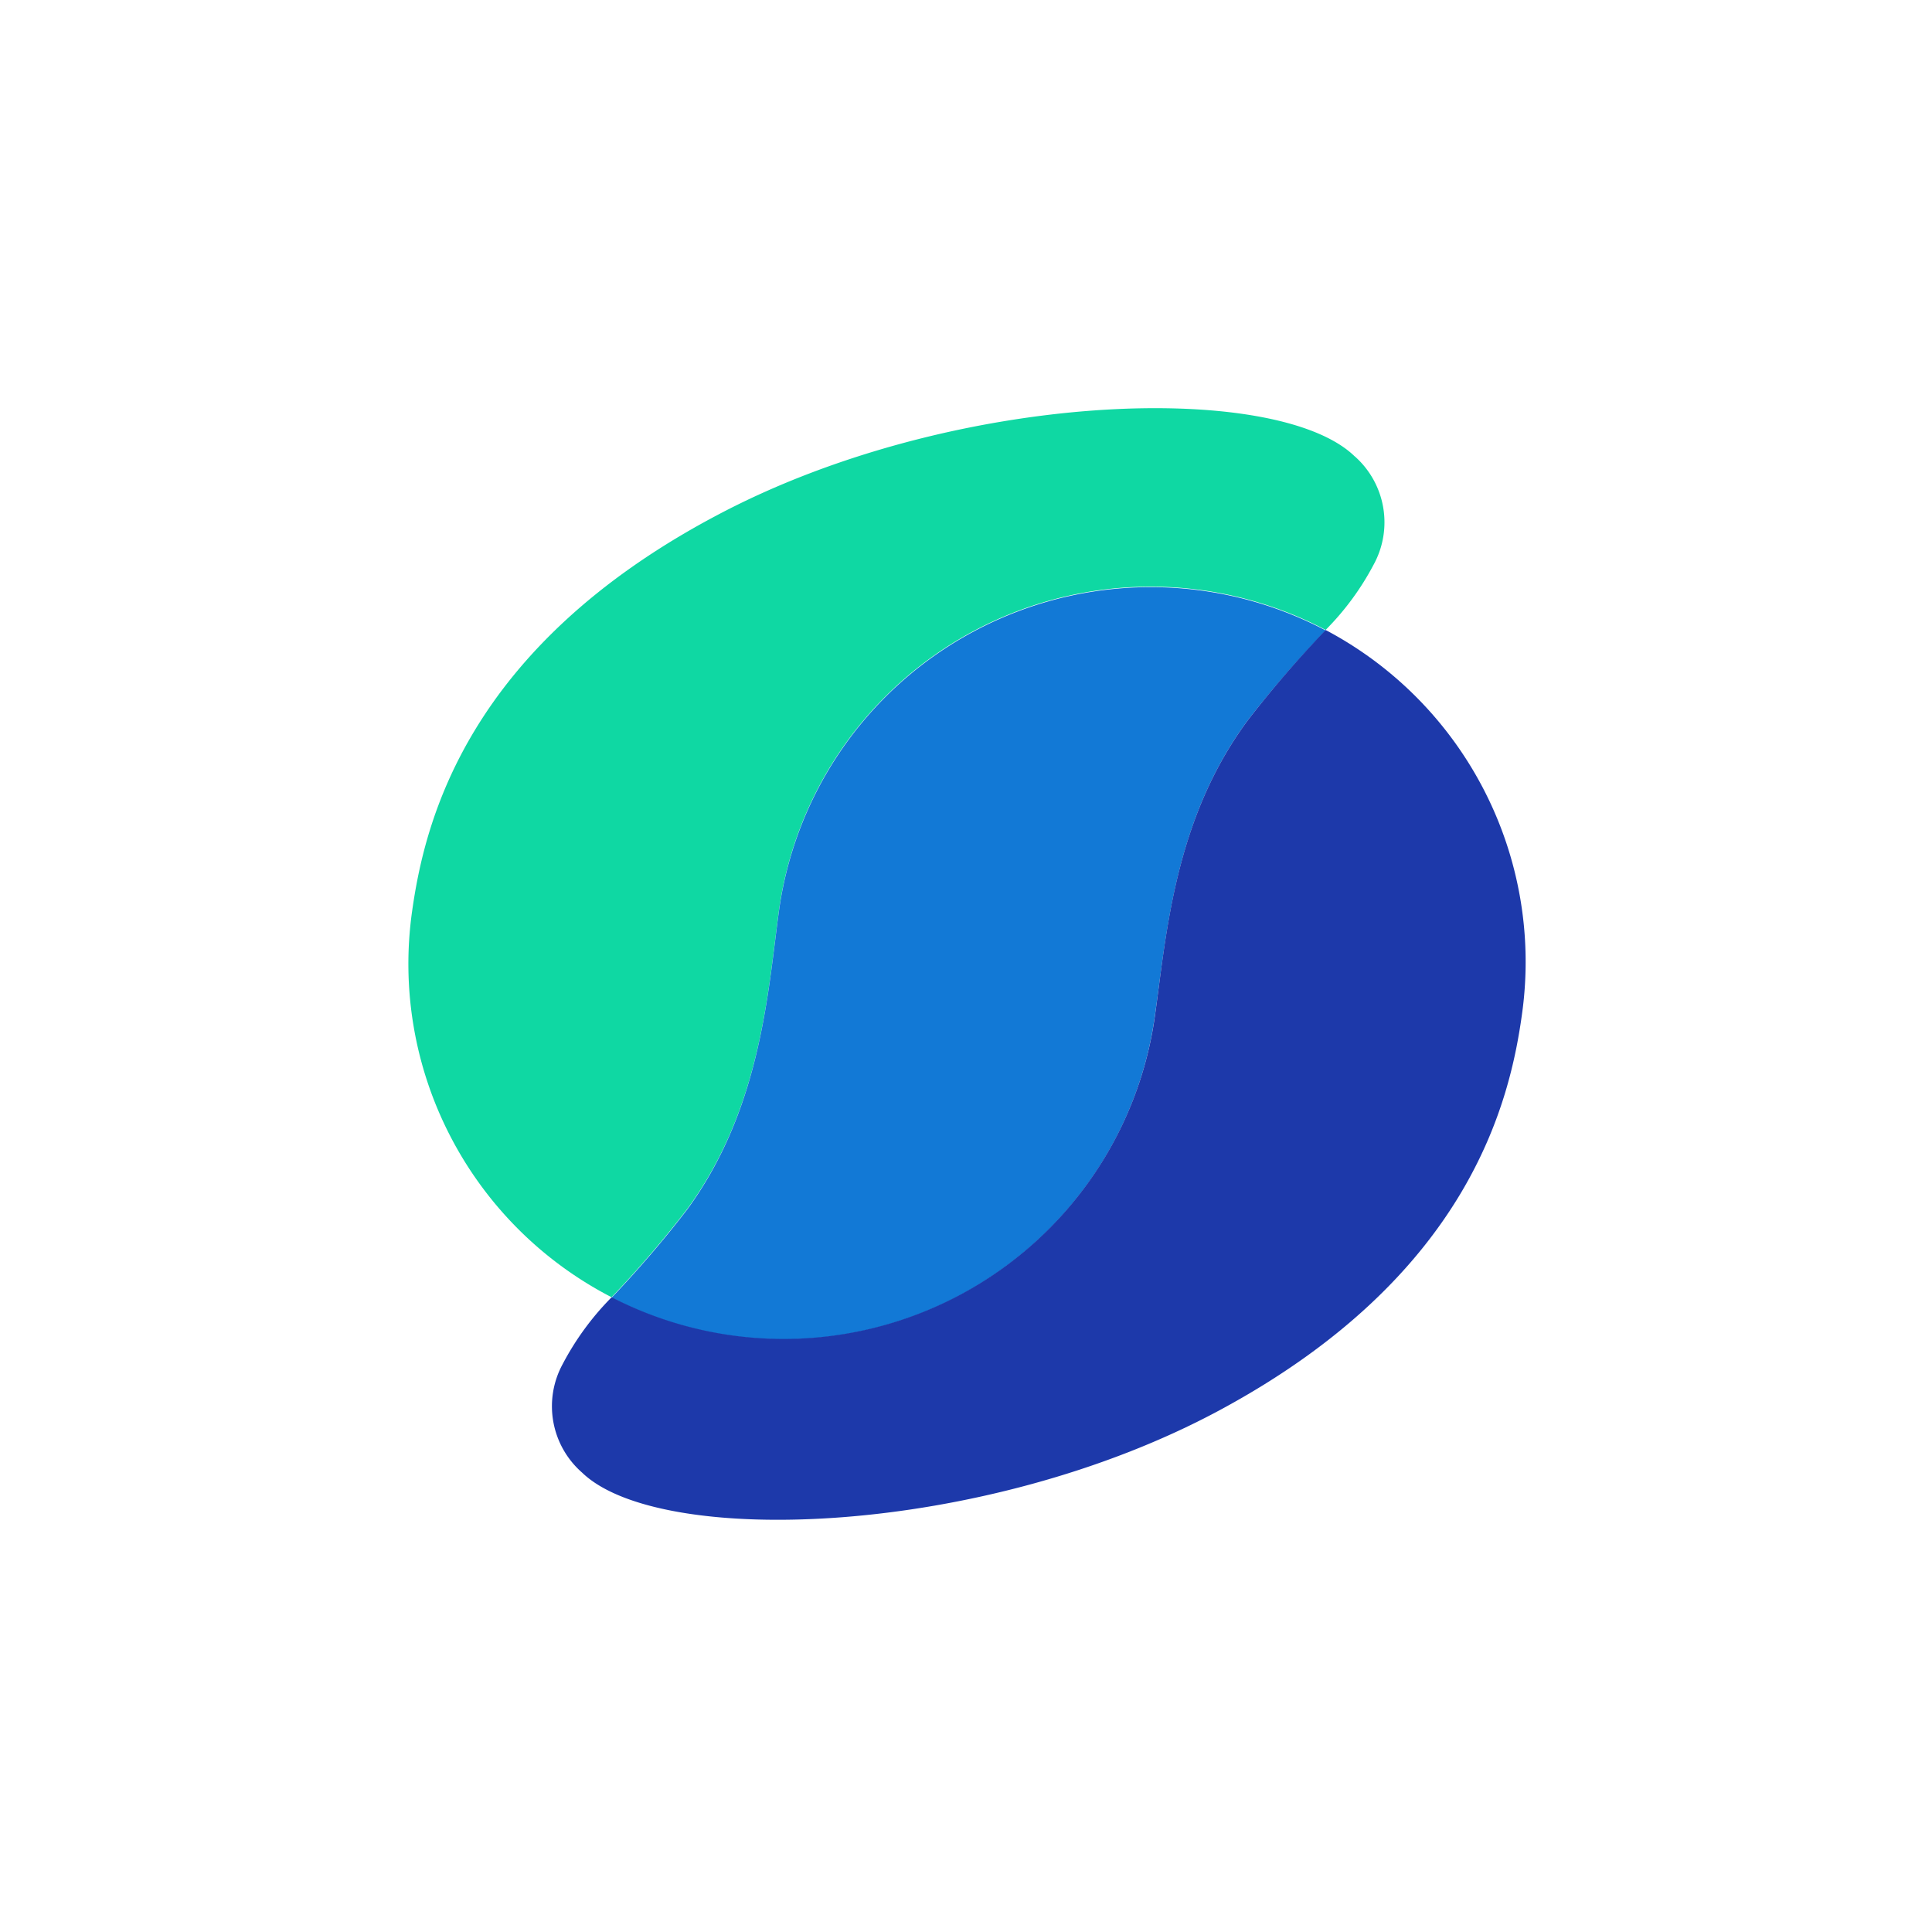
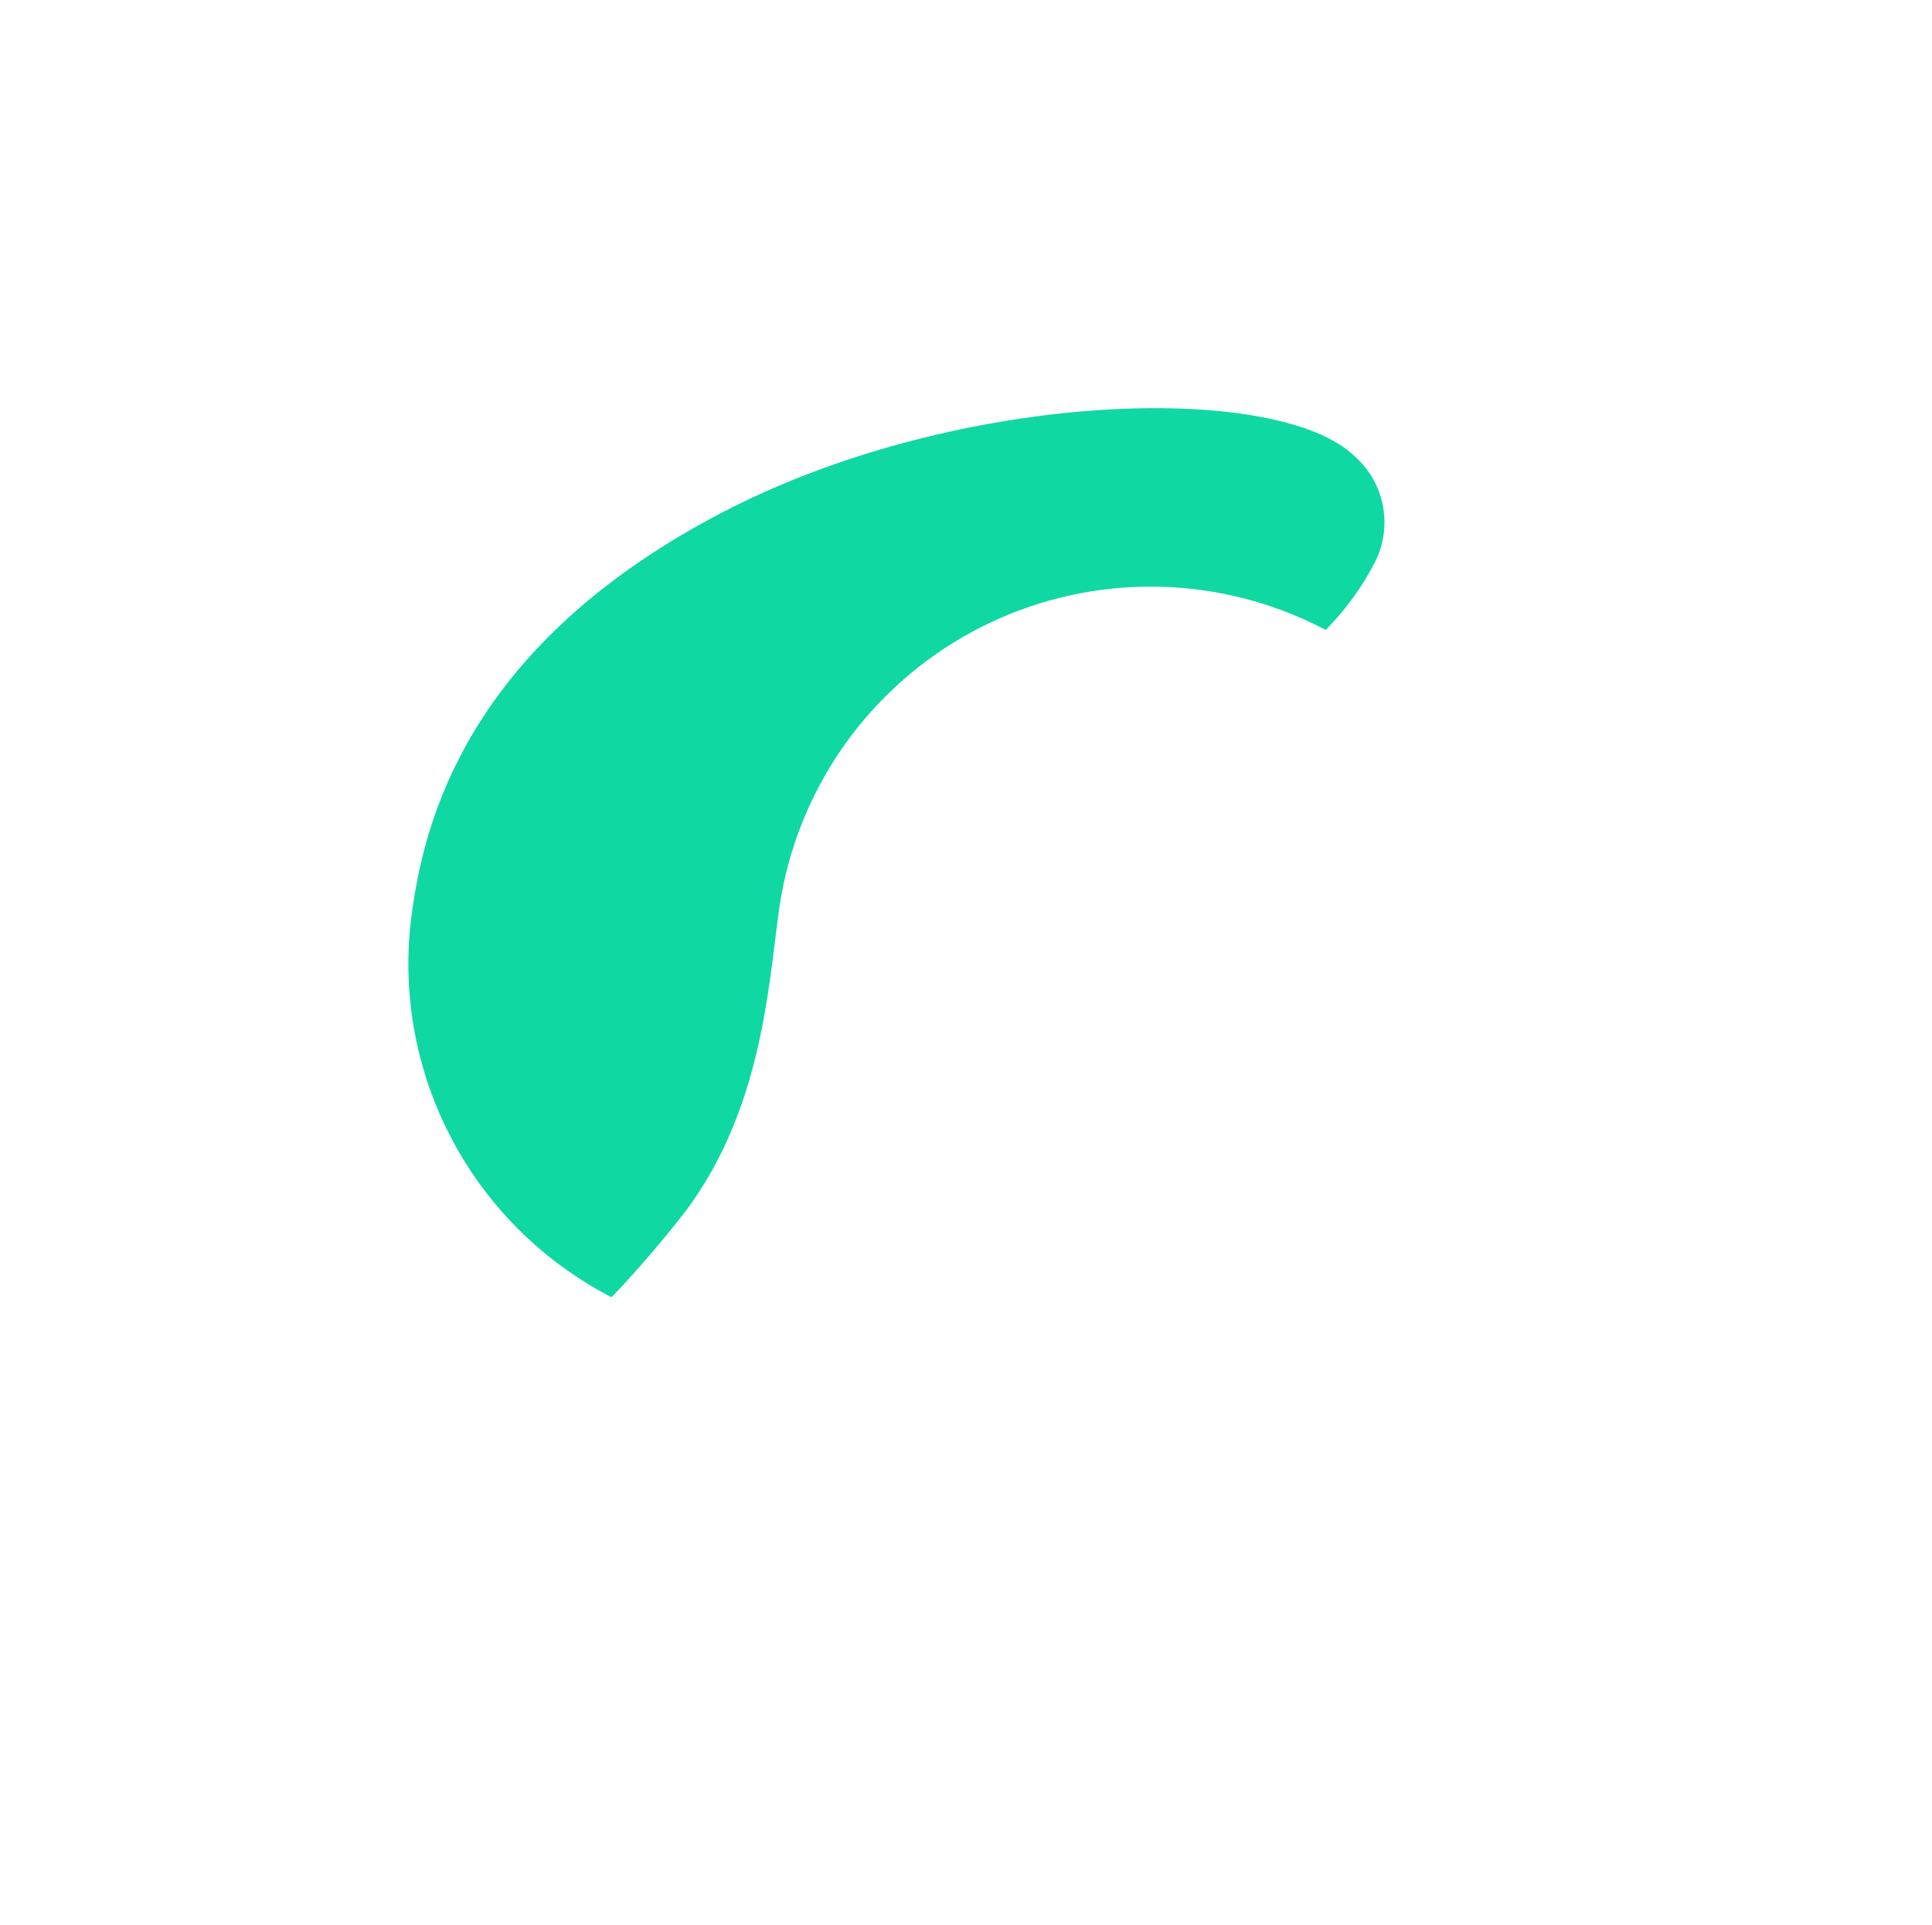
<svg xmlns="http://www.w3.org/2000/svg" id="Ebene_1" data-name="Ebene 1" viewBox="0 0 233.52 232.64">
  <defs>
    <style>.cls-1{fill:#0fd8a3;}.cls-2{fill:#1279d6;}.cls-3{fill:#1d39aa;}</style>
  </defs>
  <g id="Logo">
    <path class="cls-1" d="M163.75,55.17c-9.39-9.17-48.54-8.05-77.09,7.11-30.24,16-35.32,37-36.85,47.87A45.33,45.33,0,0,0,73.92,156.8h0a132.6,132.6,0,0,0,9.14-10.66c8.87-12.1,9.74-26.09,11.08-36a45.36,45.36,0,0,1,66.09-34h0a33,33,0,0,0,5.8-7.89,10.65,10.65,0,0,0-2.28-13.09Z" />
-     <path class="cls-2" d="M139.58,122.86C141,113,141.93,99,150.87,87a136.79,136.79,0,0,1,9.36-10.8h0a45.36,45.36,0,0,0-66.09,34c-1.34,9.88-2.21,23.87-11.08,36a132.6,132.6,0,0,1-9.14,10.66h0a45.33,45.33,0,0,0,65.65-33.94Z" />
-     <path class="cls-3" d="M160.23,76.15h0A136.79,136.79,0,0,0,150.87,87c-8.94,12-9.89,26-11.29,35.91A45.33,45.33,0,0,1,73.93,156.8h0A33.69,33.69,0,0,0,68,164.9,10.65,10.65,0,0,0,70.36,178c9.44,9.12,48.58,7.78,77.05-7.54,30.15-16.23,35.11-37.23,36.58-48.08A45.37,45.37,0,0,0,160.23,76.15Z" />
  </g>
</svg>